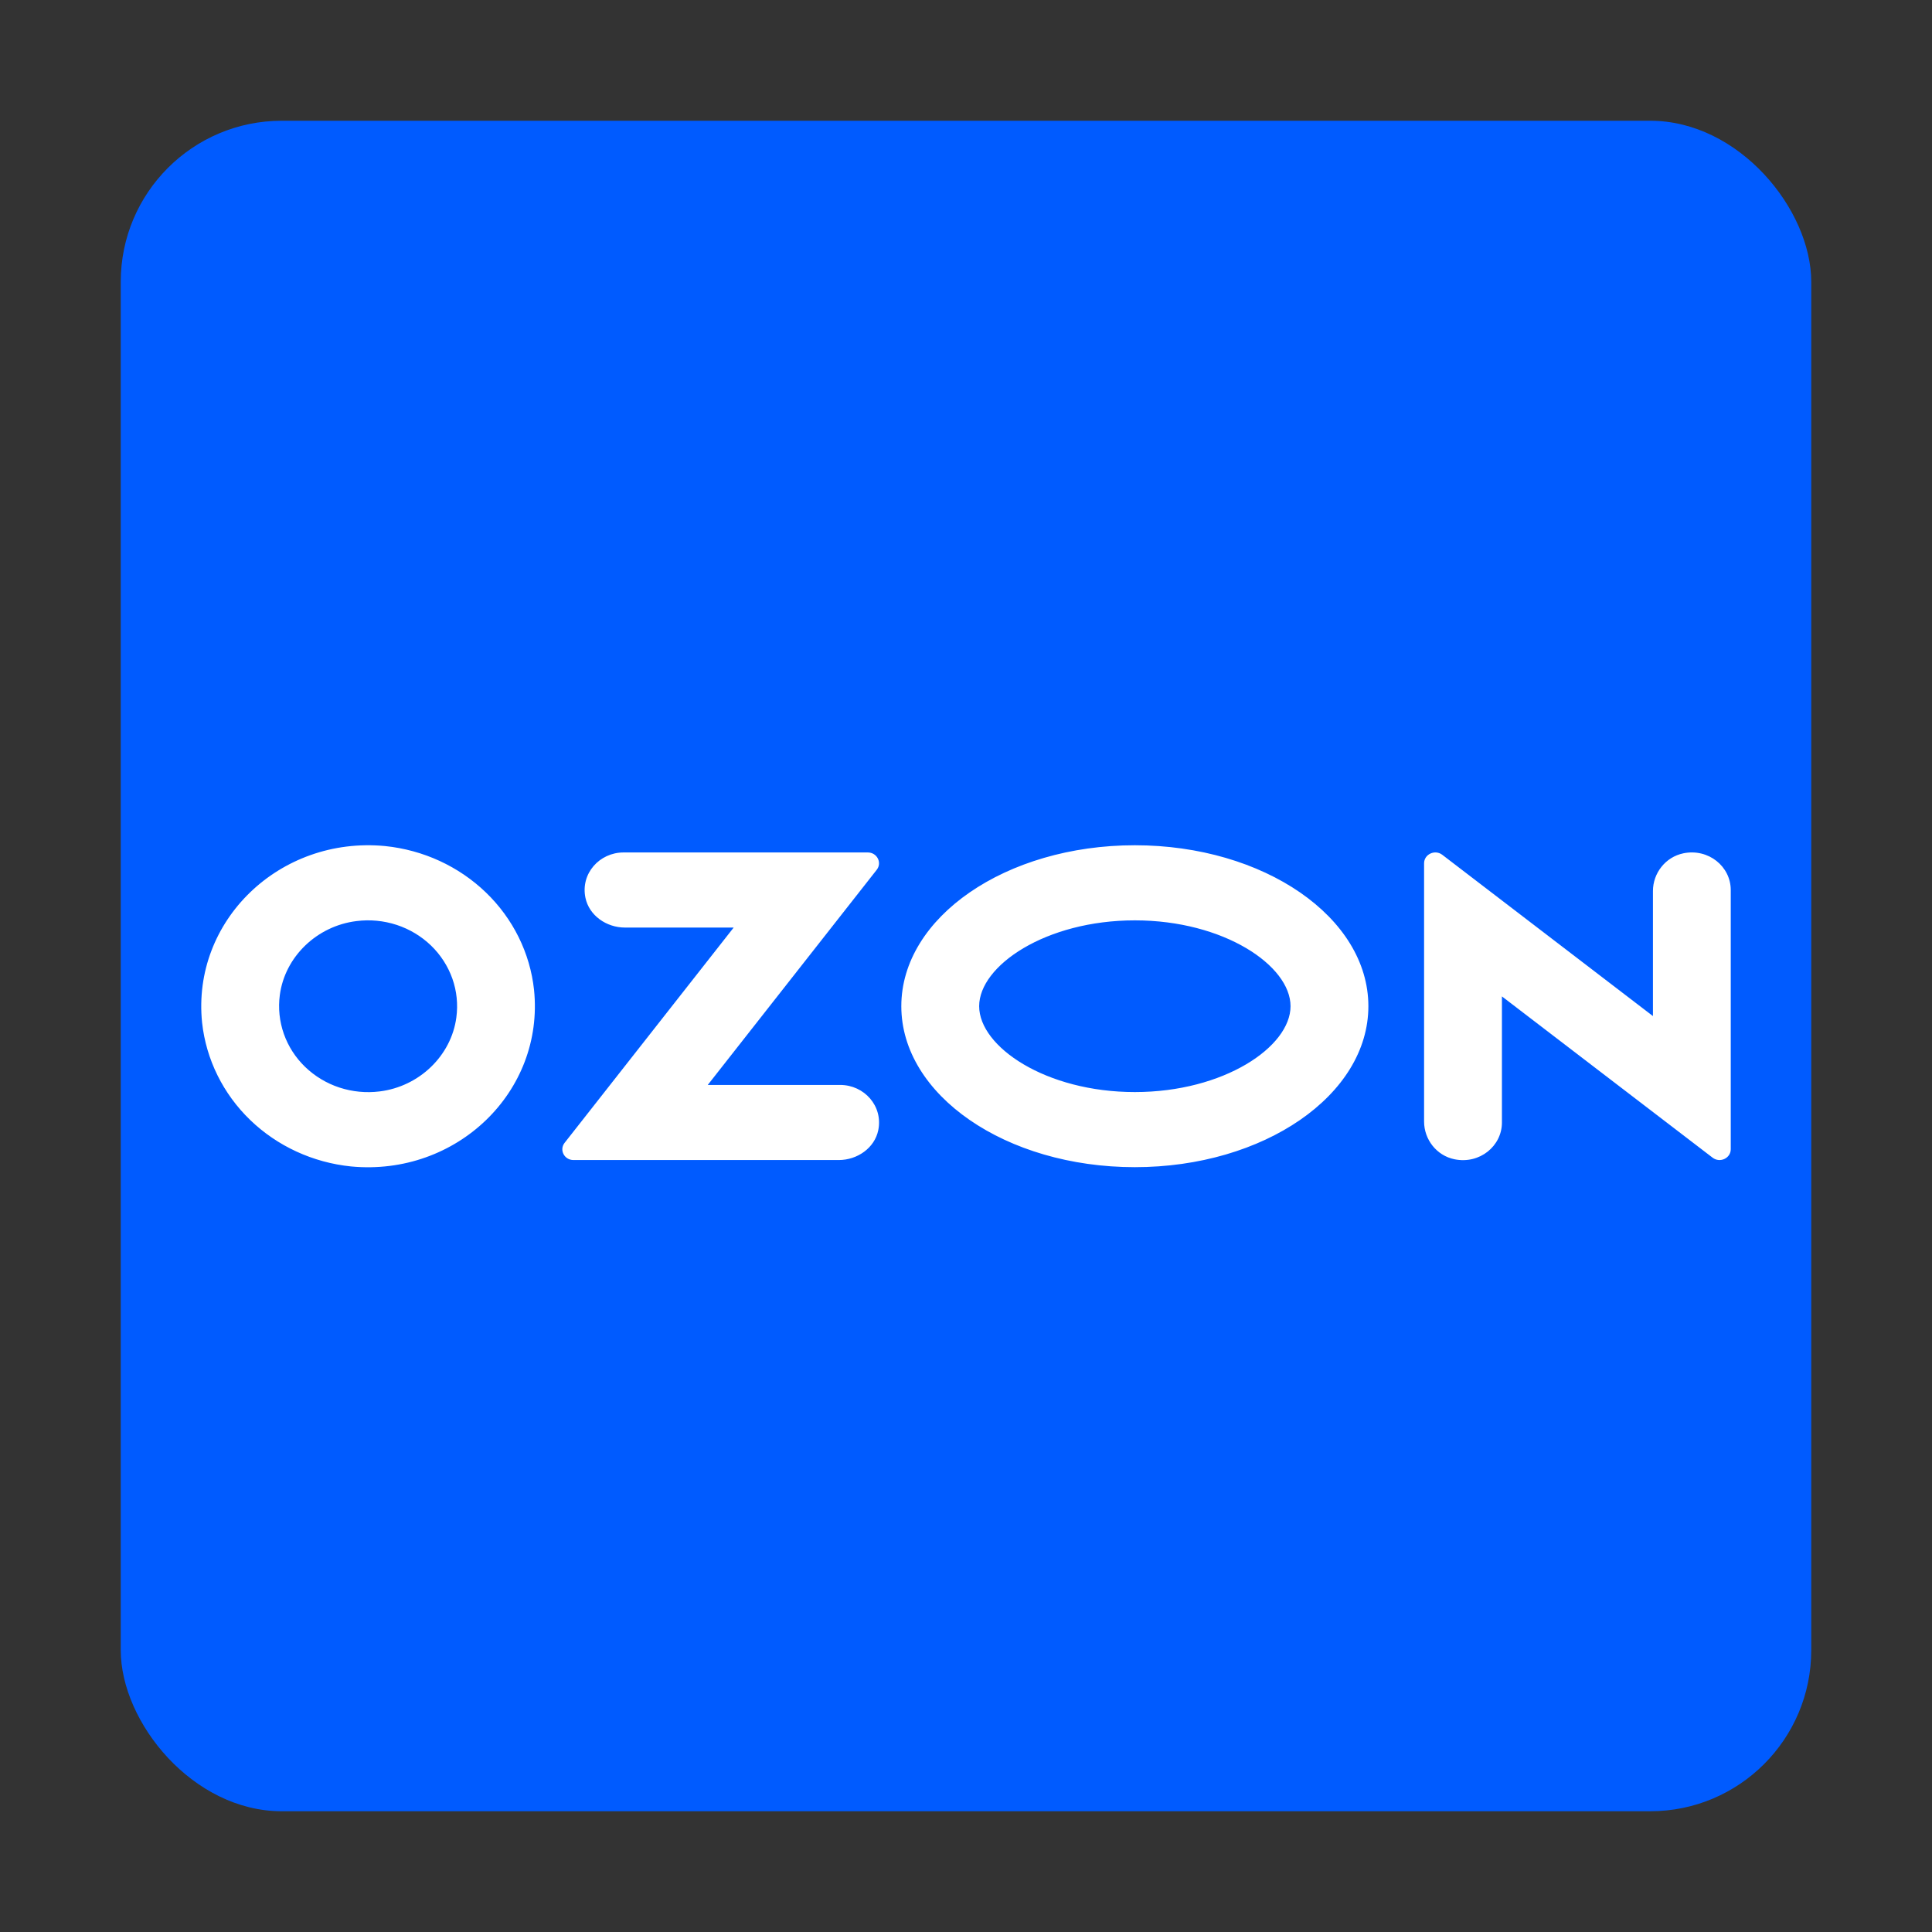
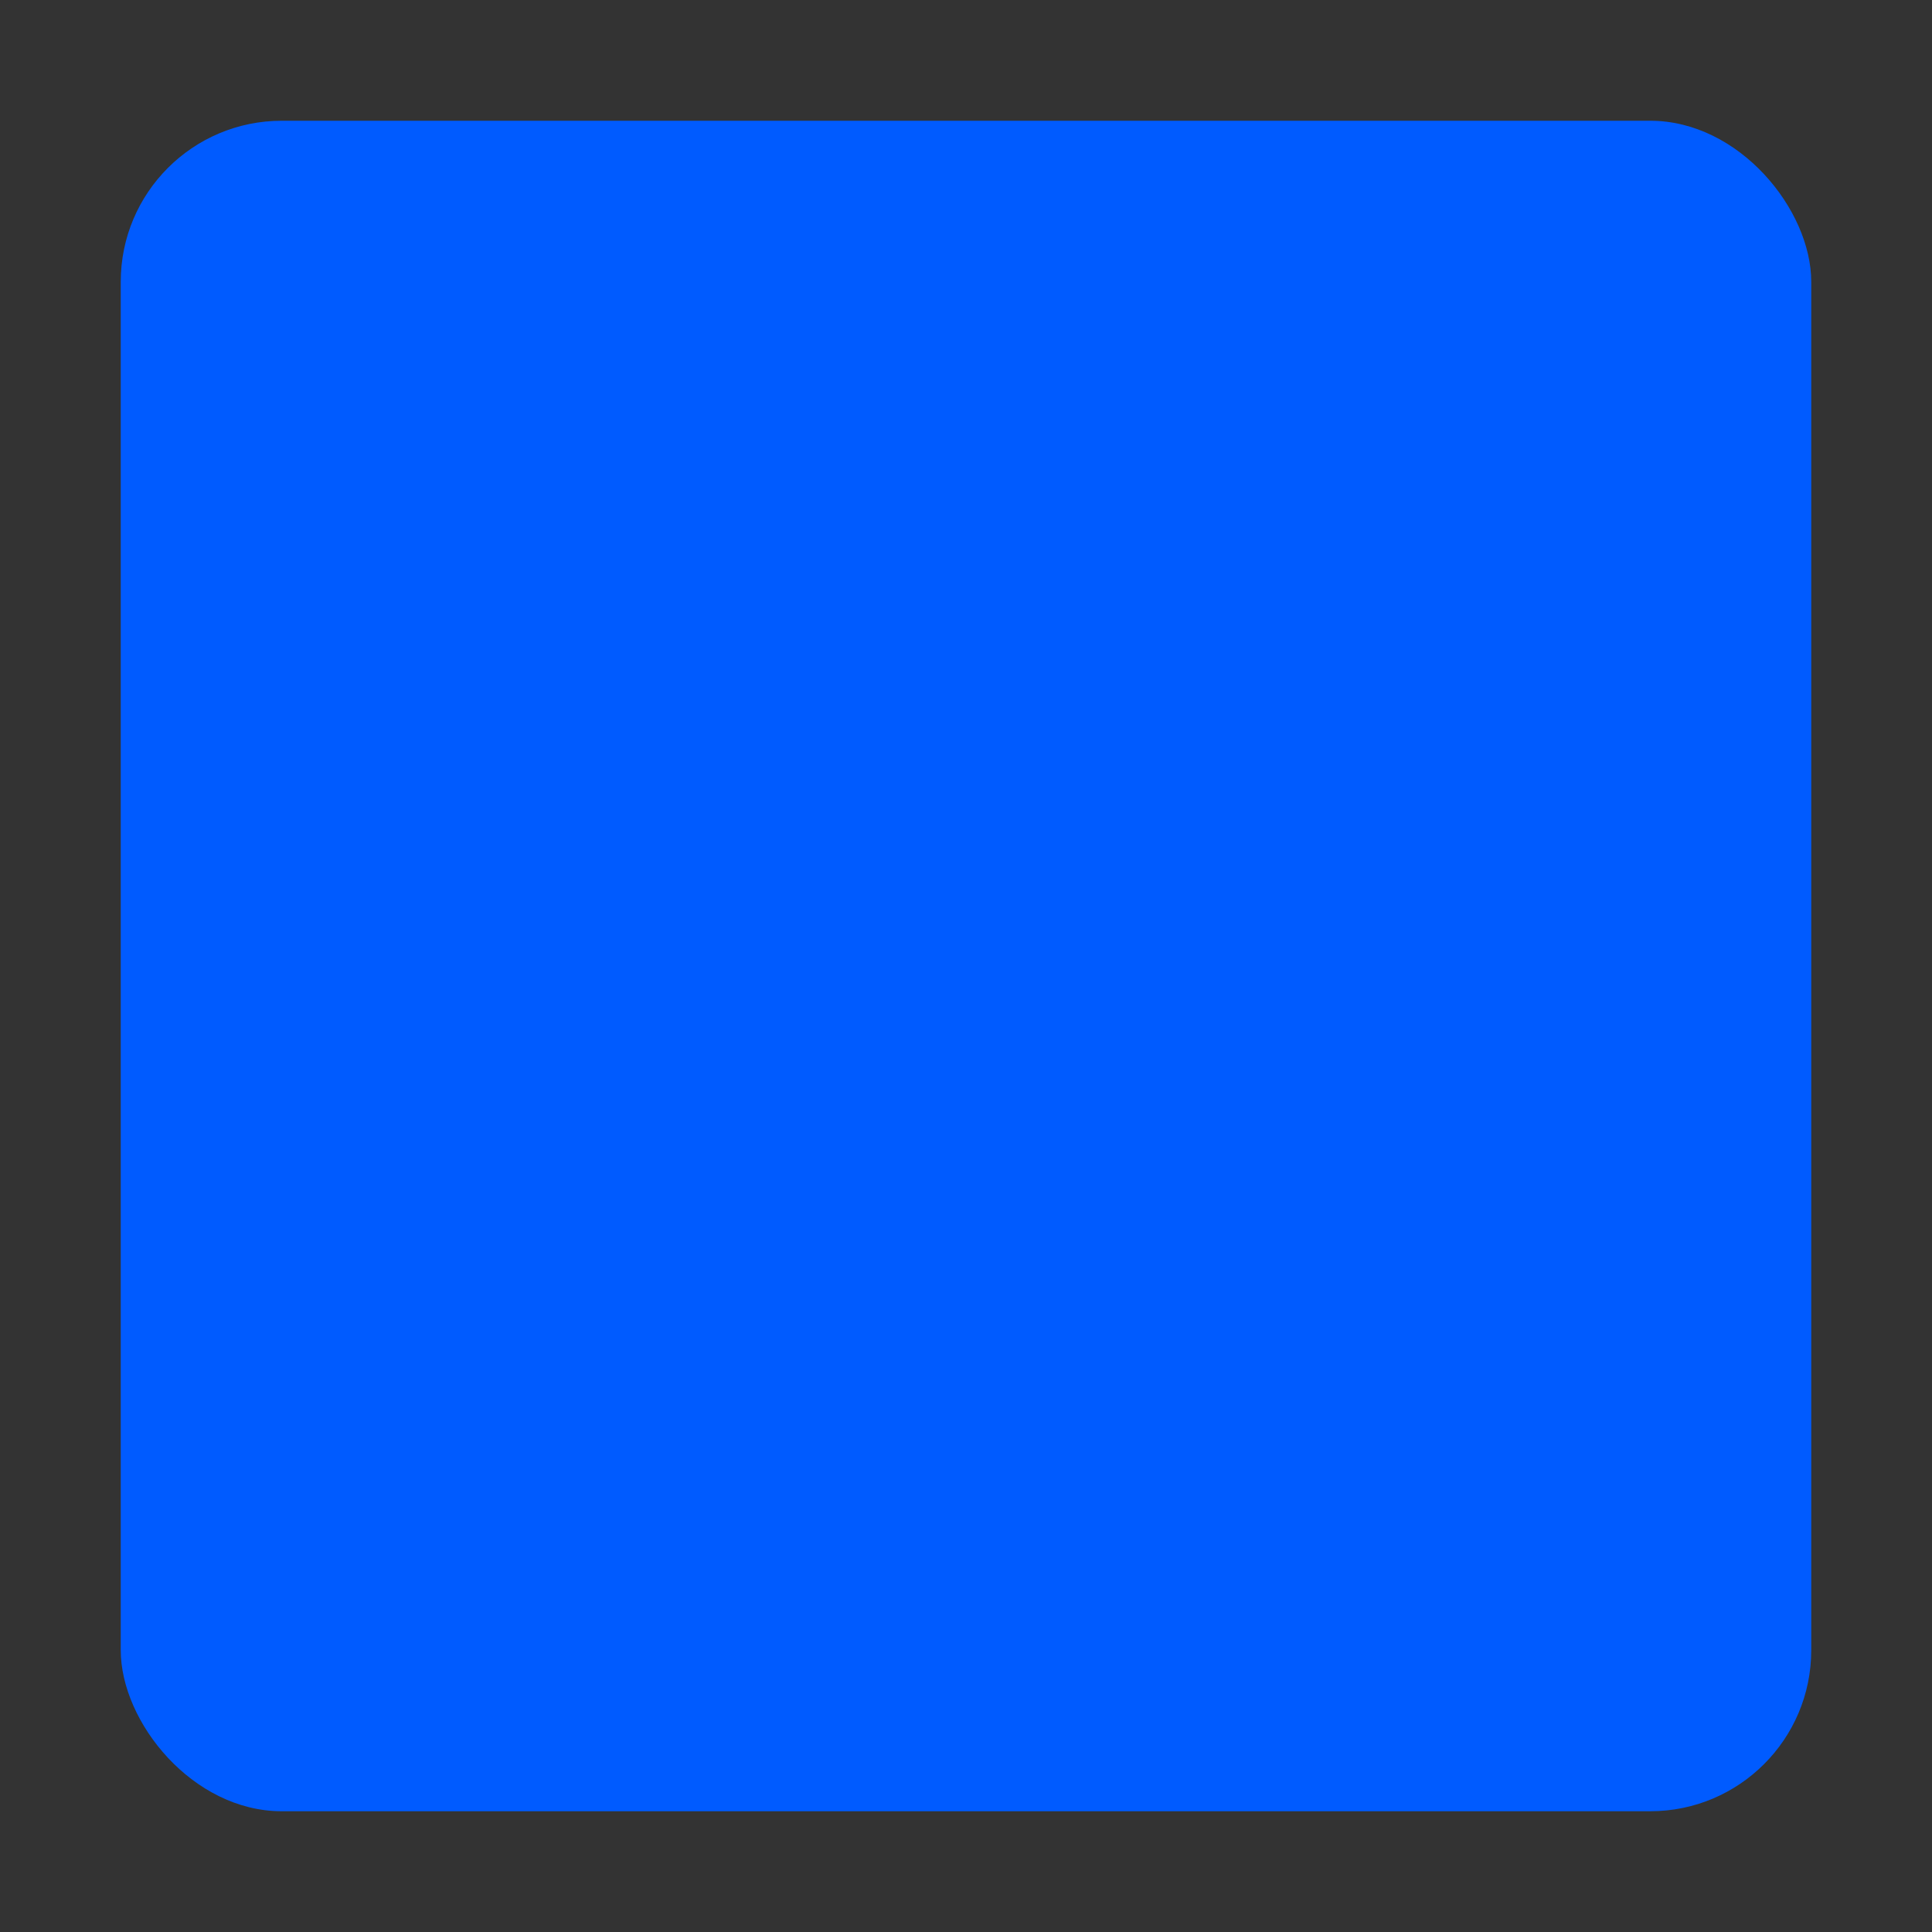
<svg xmlns="http://www.w3.org/2000/svg" width="48" height="48" viewBox="0 0 48 48" fill="none">
  <rect x="0" y="0" width="48" height="48" fill="#333333" stroke="none" />
  <rect x="3" y="3" width="42" height="42" rx="4" fill="#005BFF" />
-   <path d="M9.433 27.116C10.417 26.995 11.212 26.228 11.338 25.278C11.382 24.953 11.348 24.623 11.239 24.314C11.129 24.004 10.948 23.723 10.708 23.491C10.468 23.26 10.177 23.085 9.856 22.979C9.535 22.874 9.193 22.841 8.857 22.884C7.872 23.005 7.077 23.772 6.952 24.722C6.909 25.046 6.943 25.376 7.052 25.686C7.161 25.995 7.342 26.277 7.582 26.508C7.822 26.739 8.113 26.915 8.434 27.02C8.755 27.125 9.097 27.158 9.433 27.116ZM9.567 21.02C10.515 21.117 11.399 21.524 12.073 22.174C12.747 22.824 13.169 23.678 13.268 24.592C13.528 27.122 11.343 29.23 8.721 28.98C7.774 28.883 6.89 28.476 6.216 27.826C5.543 27.176 5.121 26.322 5.021 25.408C4.761 22.878 6.946 20.77 9.567 21.02ZM15.492 21.179H21.56C21.79 21.179 21.921 21.433 21.782 21.61L17.584 26.955H20.873C21.473 26.955 21.944 27.482 21.82 28.081C21.729 28.521 21.301 28.821 20.837 28.821H14.248C14.019 28.821 13.89 28.569 14.027 28.394L18.228 23.045H15.528C15.064 23.045 14.636 22.744 14.545 22.305C14.42 21.705 14.893 21.179 15.492 21.179ZM41.823 21.2C42.449 21.073 43 21.53 43 22.112V28.552C43 28.777 42.731 28.902 42.549 28.762L37.315 24.755V27.89C37.315 28.471 36.764 28.929 36.138 28.802C35.689 28.711 35.381 28.307 35.381 27.865V21.448C35.381 21.223 35.651 21.098 35.833 21.237L41.067 25.244V22.137C41.067 21.695 41.376 21.292 41.824 21.2H41.823ZM28.195 21C31.399 21 33.997 22.79 33.997 24.999C33.997 27.207 31.399 28.998 28.195 28.998C24.991 28.998 22.393 27.207 22.393 24.999C22.393 22.79 24.991 21 28.195 21ZM28.195 22.866C25.981 22.866 24.327 23.992 24.327 24.999C24.327 26.006 25.981 27.132 28.195 27.132C30.409 27.132 32.063 26.006 32.063 24.999C32.063 23.992 30.409 22.866 28.195 22.866Z" fill="white" />
</svg>